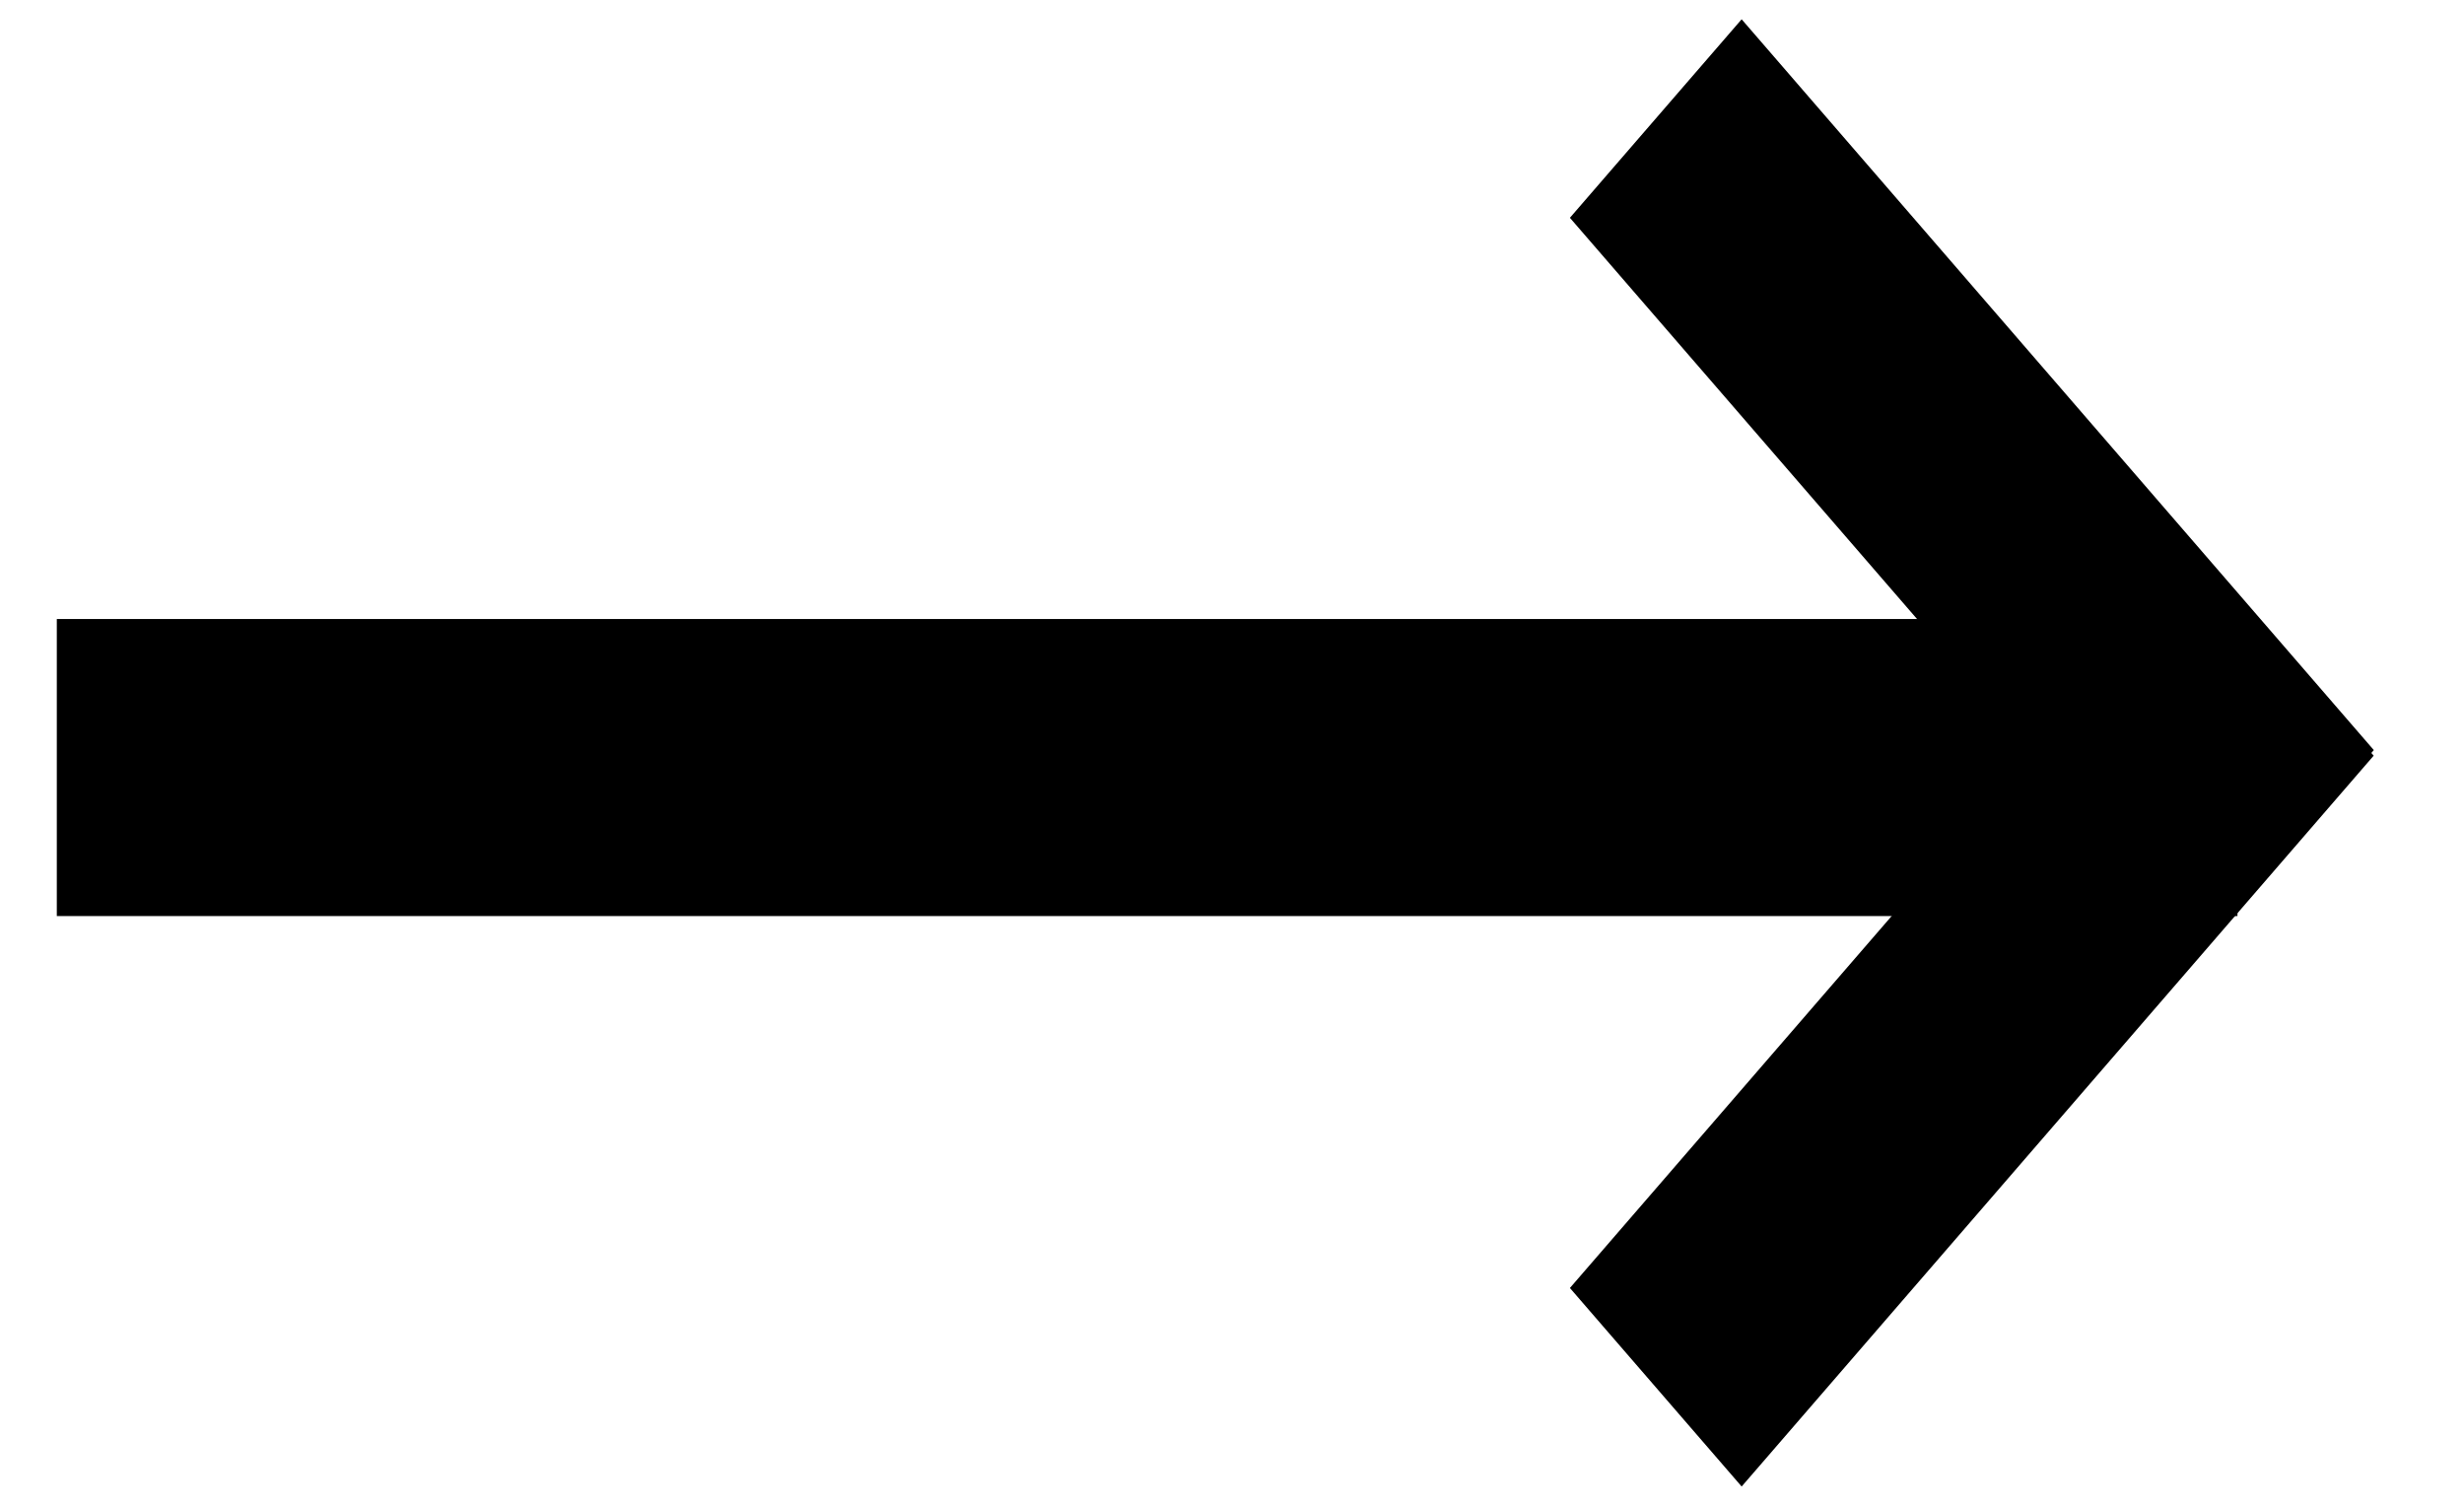
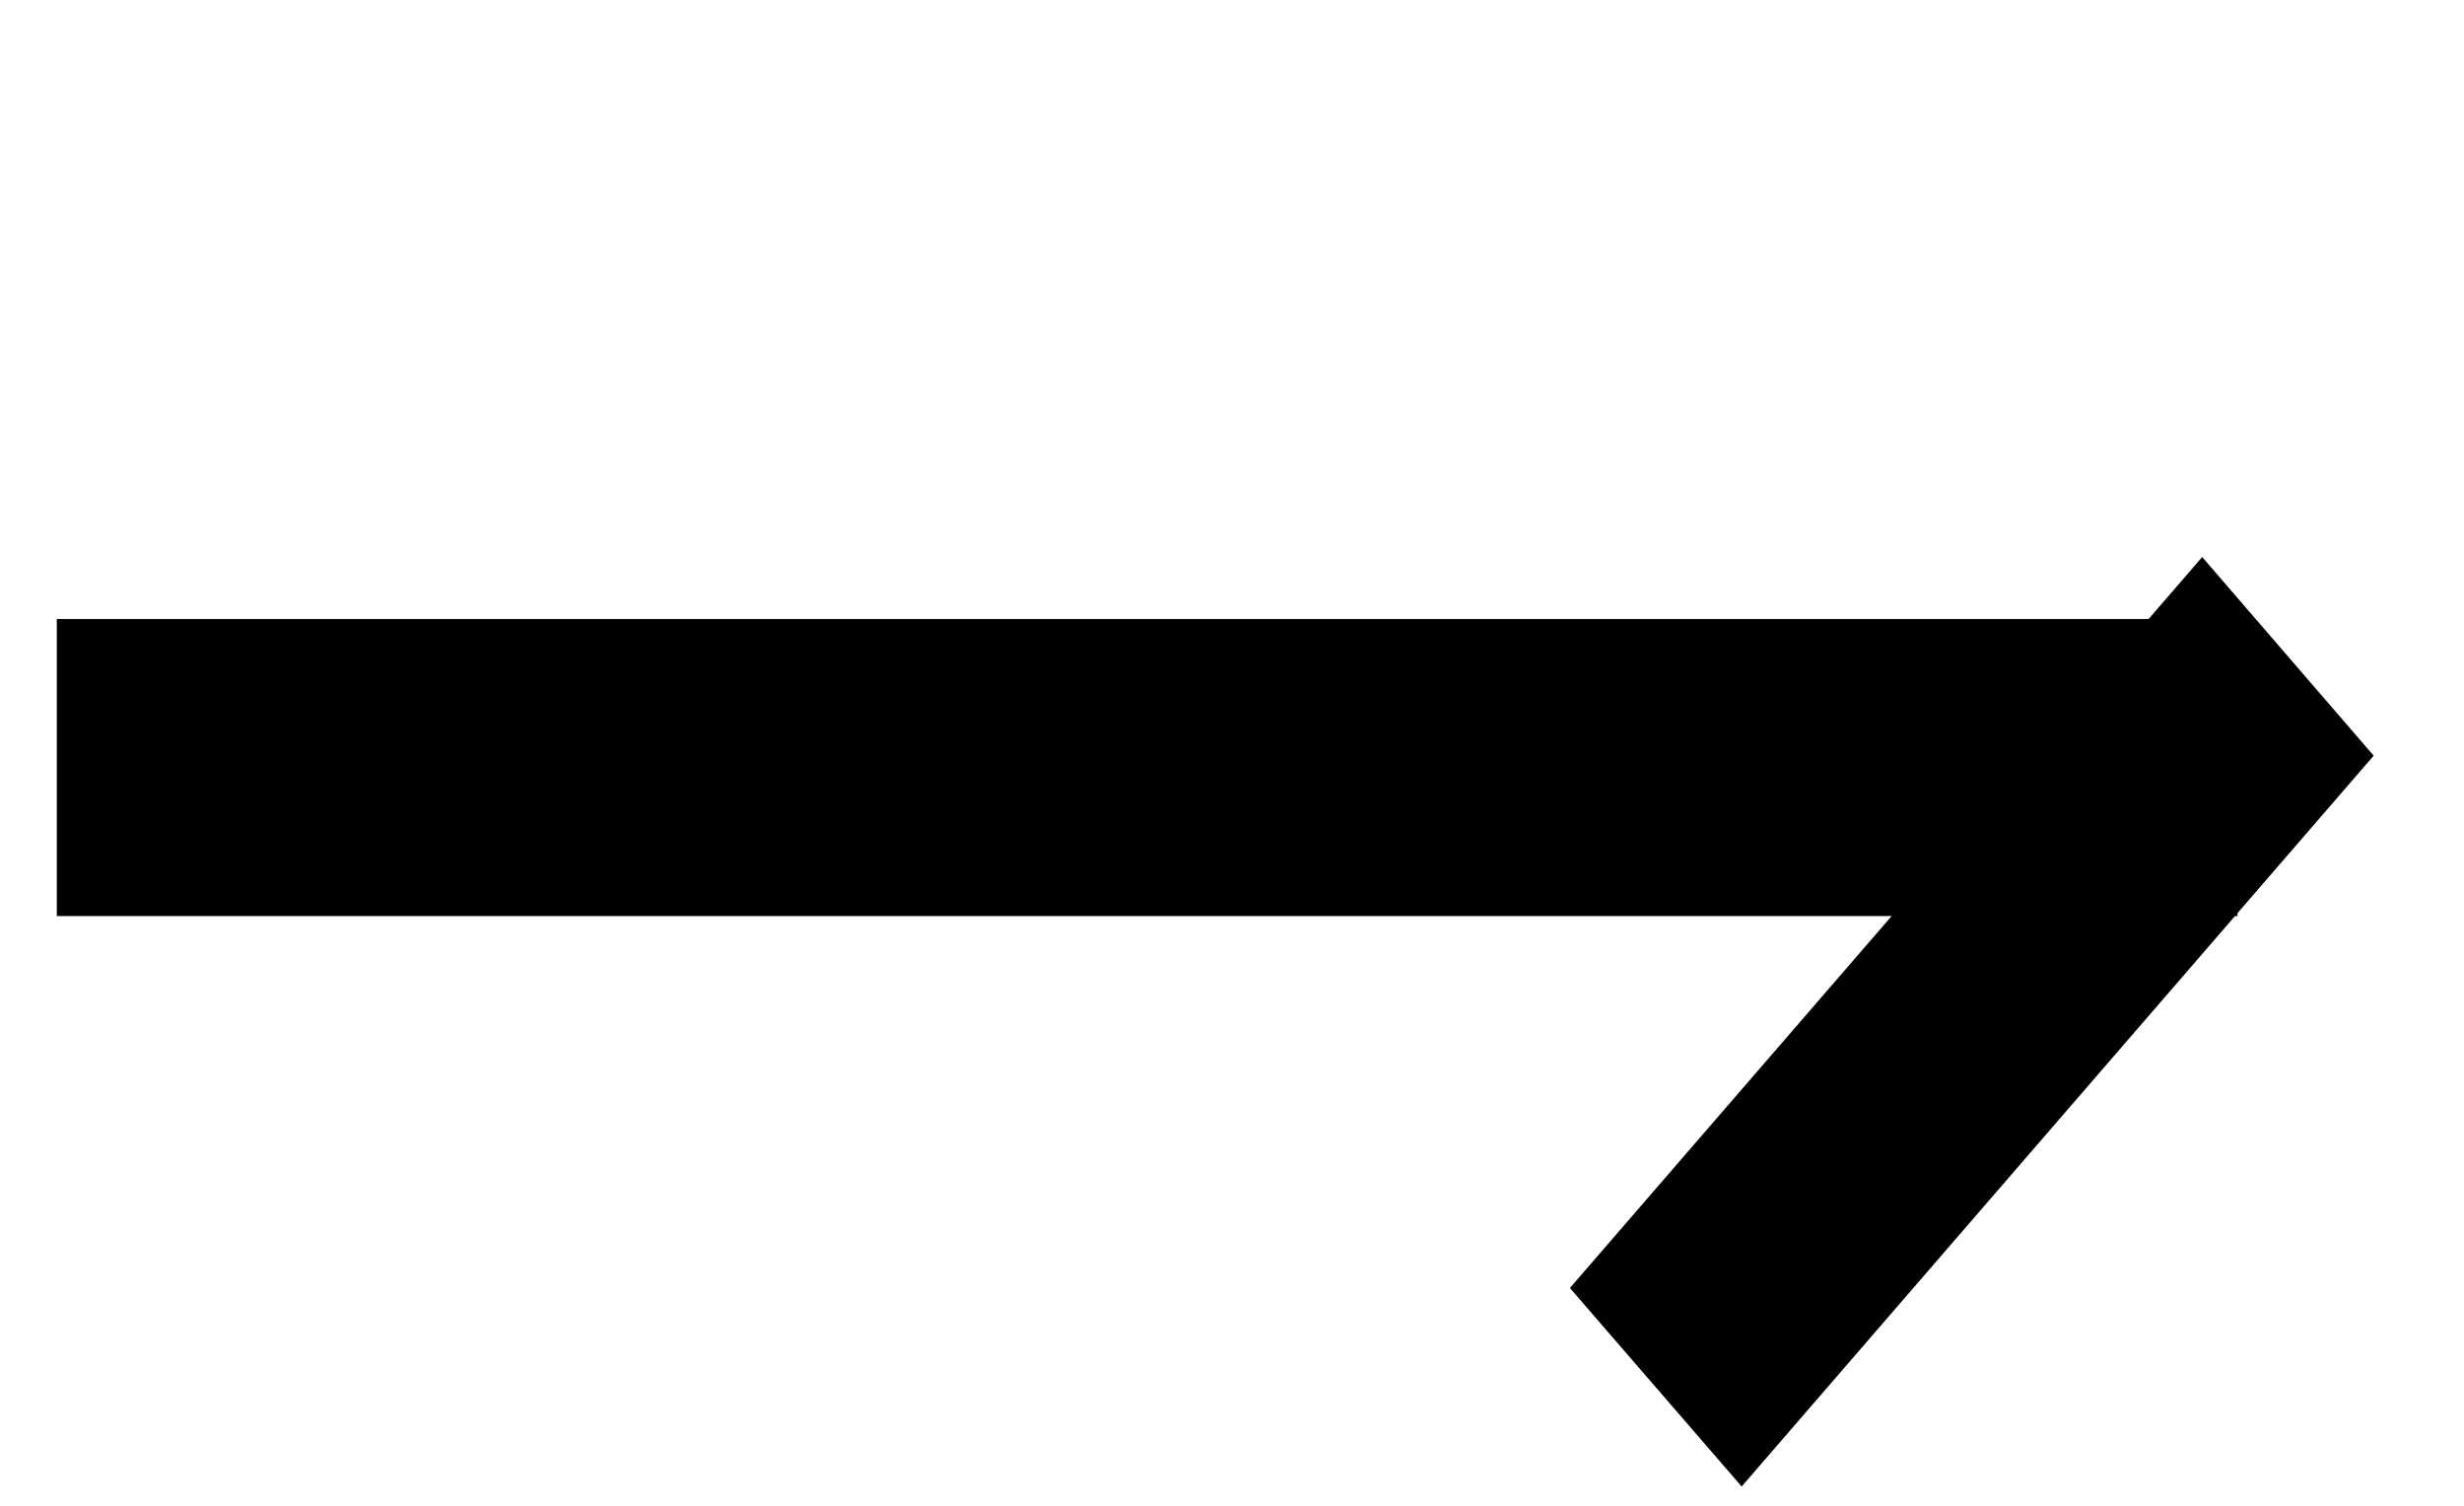
<svg xmlns="http://www.w3.org/2000/svg" width="18" height="11">
  <g fill="#000" fill-rule="evenodd" stroke="#000" stroke-width="1.17">
    <path d="M1 5.107h14.76v1H1z" />
-     <path d="m12.723 1.035 3.845 4.445-.48.556-3.846-4.445z" />
    <path d="m12.242 9.409 3.845-4.445.48.556-3.844 4.445z" />
  </g>
</svg>